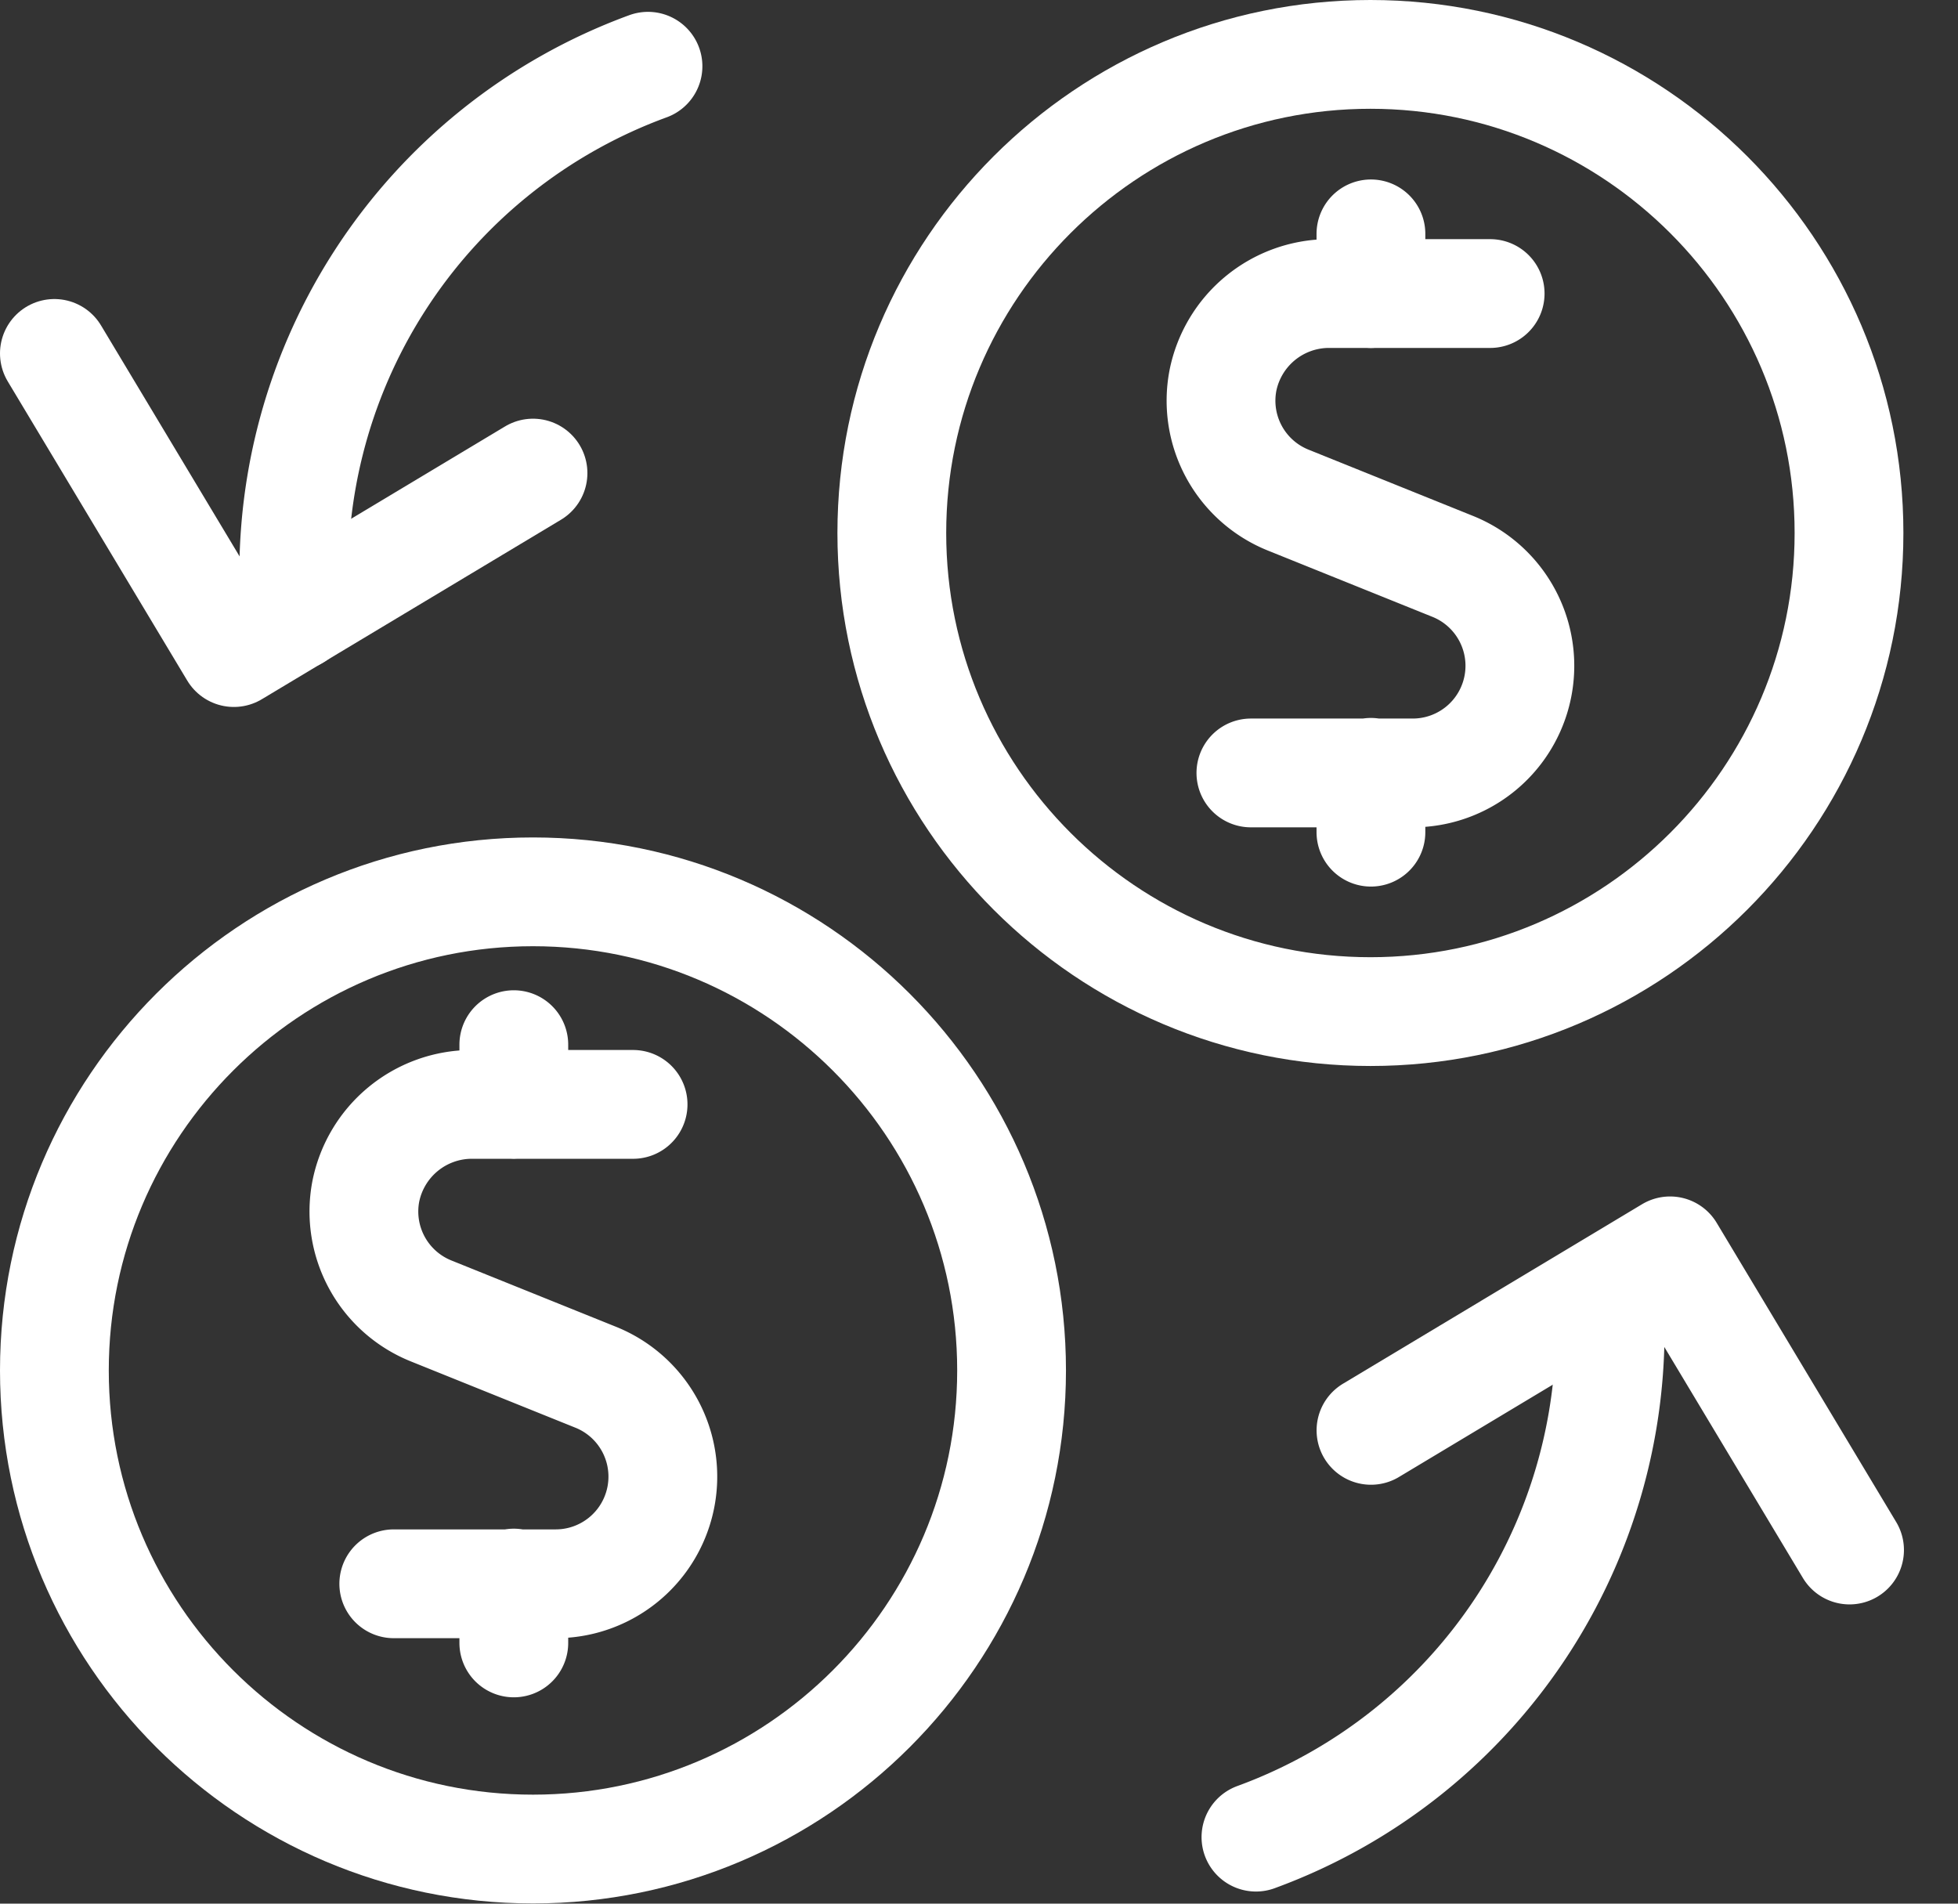
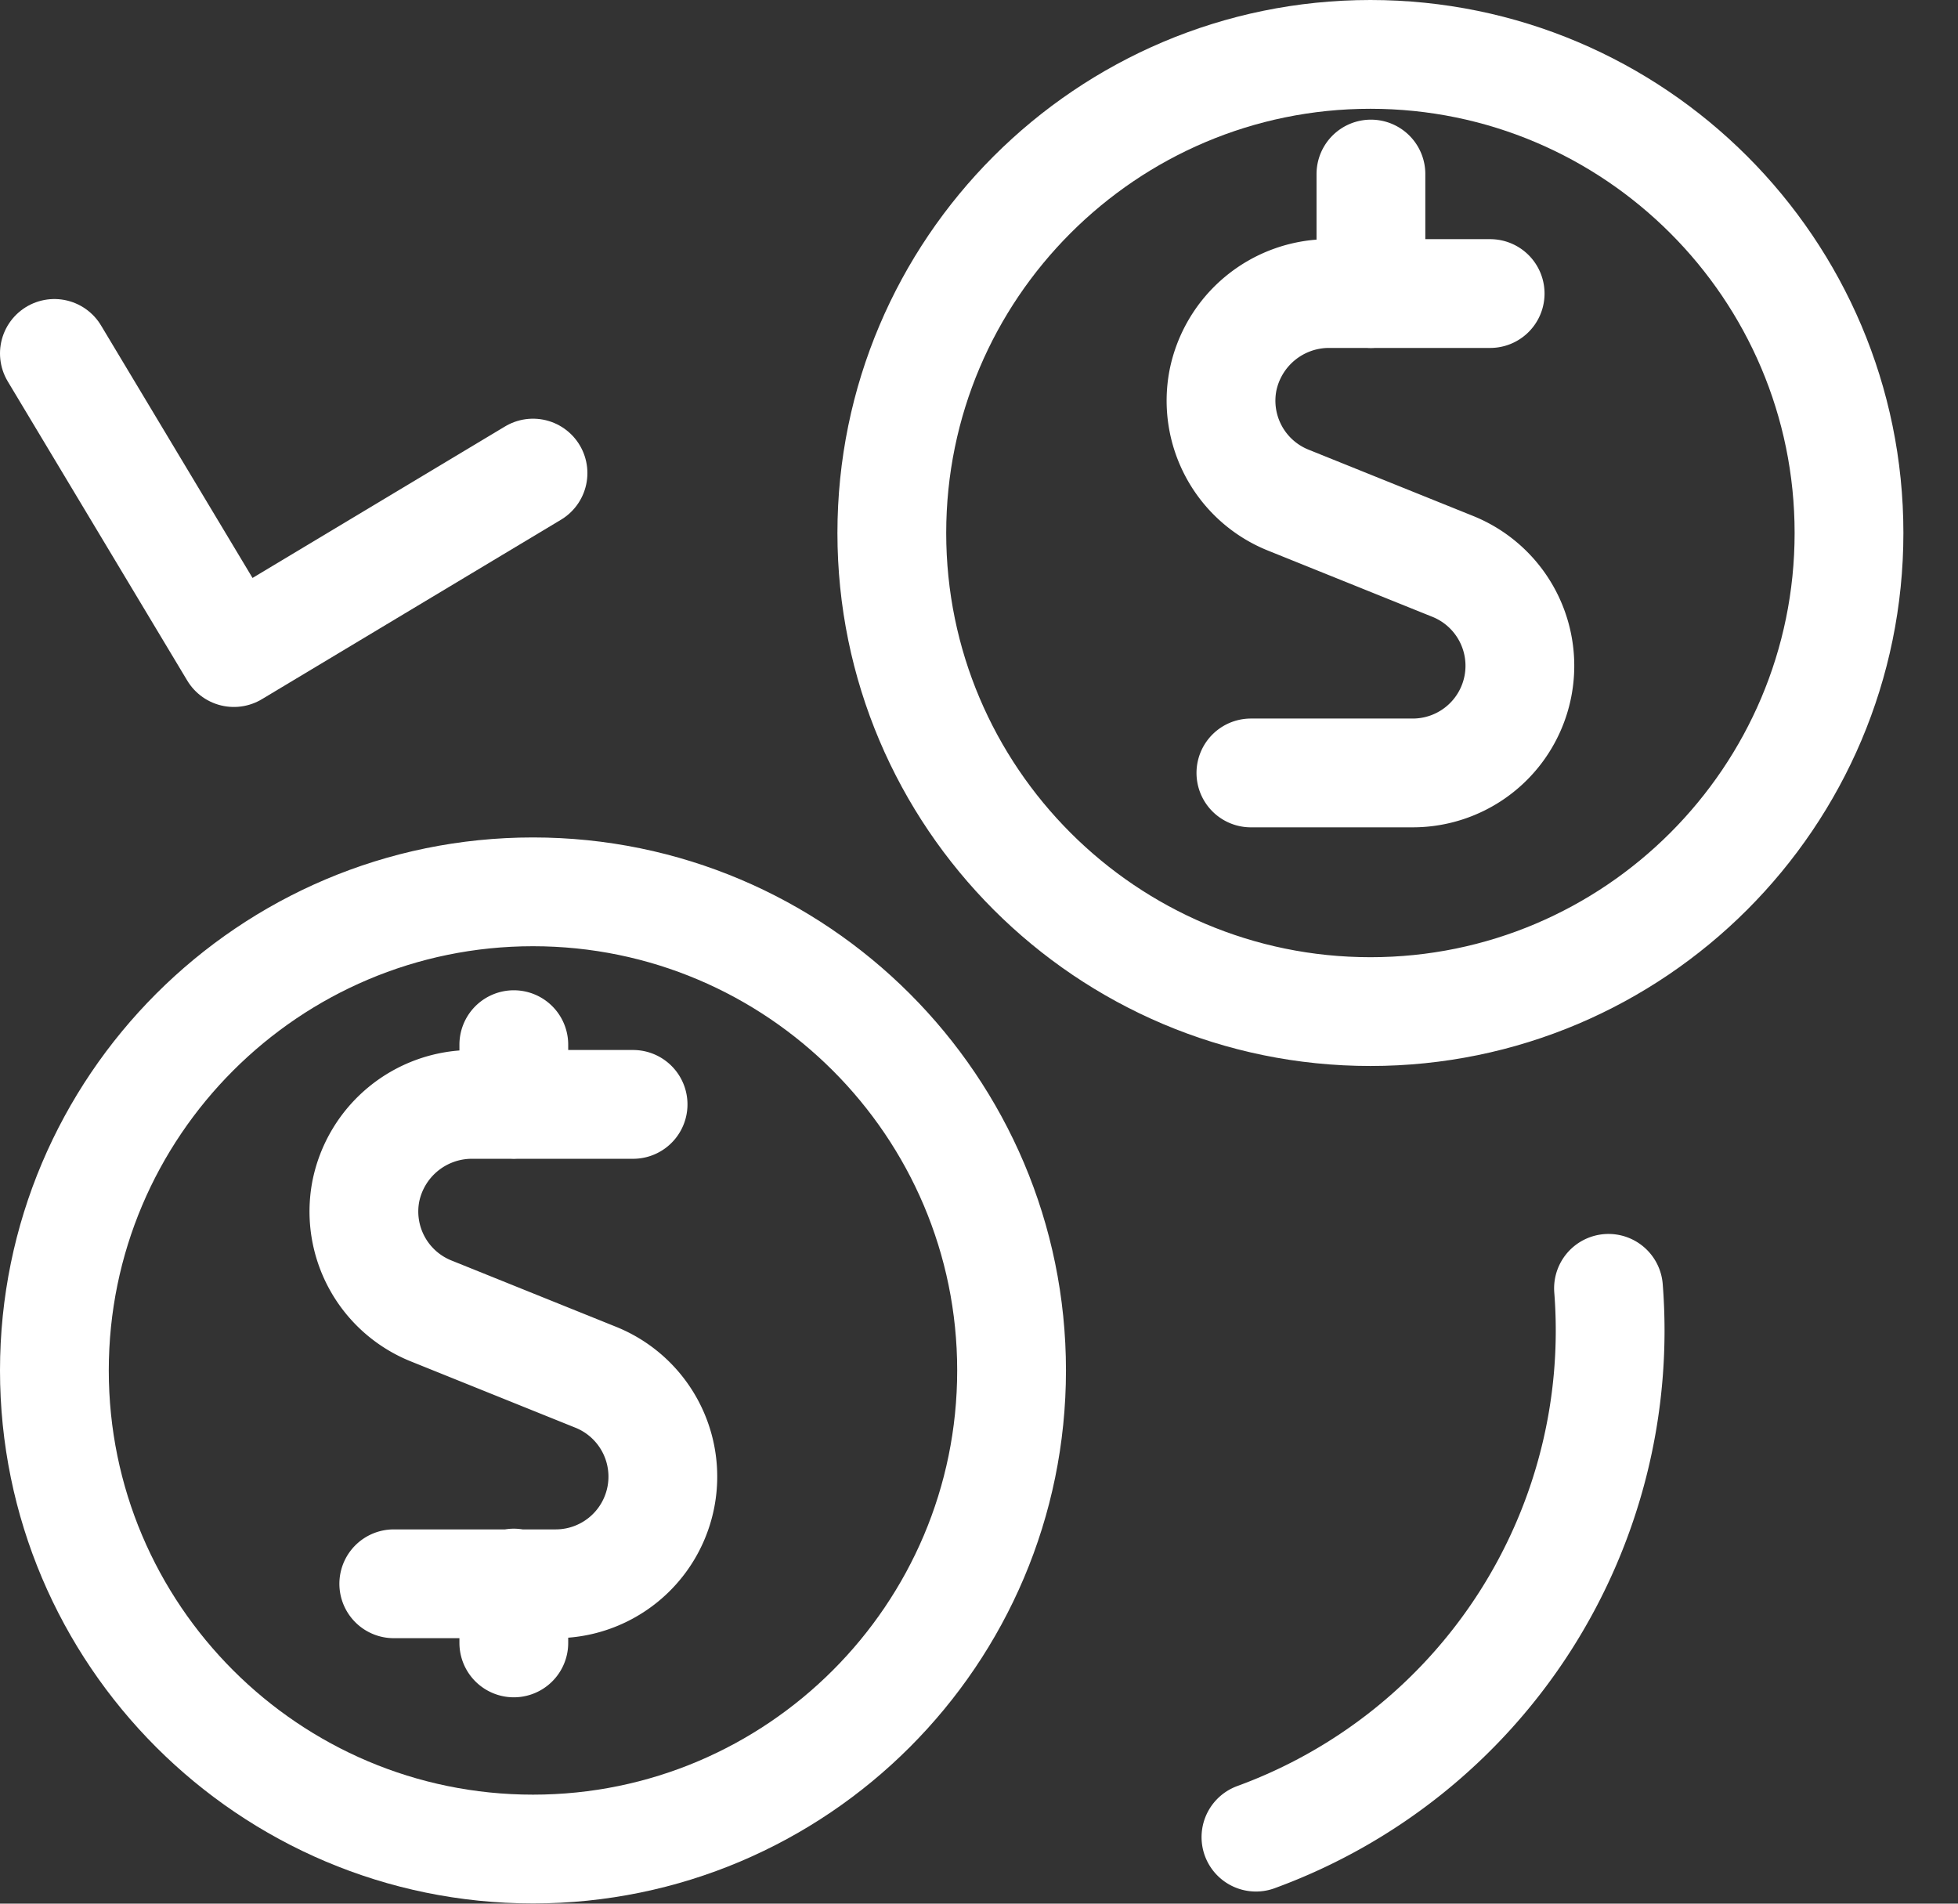
<svg xmlns="http://www.w3.org/2000/svg" width="36" height="35" fill="none">
  <rect width="100%" height="100%" fill="#333333" stroke="none" />
-   <path stroke="#fff" stroke-linecap="round" stroke-linejoin="round" stroke-width="2" d="M27.398 5.397h-2.977a1.99 1.99 0 0 0-1.936 1.599 1.97 1.97 0 0 0 1.203 2.2l3.021 1.217a1.97 1.97 0 0 1-.733 3.798h-2.977M25.206 5.4V4.3M25.206 15.3v-1.1M11.64 20.305H8.661a1.99 1.99 0 0 0-1.935 1.598 1.97 1.97 0 0 0 1.202 2.2l3.021 1.217a1.97 1.97 0 0 1-.733 3.799H7.24M9.447 20.307v-1.1M9.447 30.206v-1.1" />
+   <path stroke="#fff" stroke-linecap="round" stroke-linejoin="round" stroke-width="2" d="M27.398 5.397h-2.977a1.99 1.99 0 0 0-1.936 1.599 1.97 1.97 0 0 0 1.203 2.2l3.021 1.217a1.97 1.97 0 0 1-.733 3.798h-2.977M25.206 5.4V4.3v-1.1M11.64 20.305H8.661a1.99 1.99 0 0 0-1.935 1.598 1.97 1.97 0 0 0 1.202 2.2l3.021 1.217a1.97 1.97 0 0 1-.733 3.799H7.24M9.447 20.307v-1.1M9.447 30.206v-1.1" />
  <path stroke="#fff" stroke-linecap="round" stroke-linejoin="round" stroke-width="2" d="M25.197 18.599c4.854 0 8.799-3.946 8.799-8.8 0-4.854-3.945-8.799-8.8-8.799-4.854 0-8.799 3.945-8.799 8.8 0 4.853 3.946 8.799 8.8 8.799ZM9.8 33.996c4.853 0 8.799-3.945 8.799-8.8 0-4.854-3.946-8.799-8.8-8.799-4.854 0-8.799 3.946-8.799 8.8 0 4.854 3.945 8.799 8.8 8.799ZM1 6.498l3.3 5.5 5.5-3.3" />
-   <path stroke="#fff" stroke-linecap="round" stroke-linejoin="round" stroke-width="2" d="M11.914 1.218a9.923 9.923 0 0 0-6.482 10.104M34.006 28.498l-3.3-5.5-5.499 3.3" />
  <path stroke="#fff" stroke-linecap="round" stroke-linejoin="round" stroke-width="2" d="M23.092 33.777a9.916 9.916 0 0 0 6.482-10.09" />
</svg>